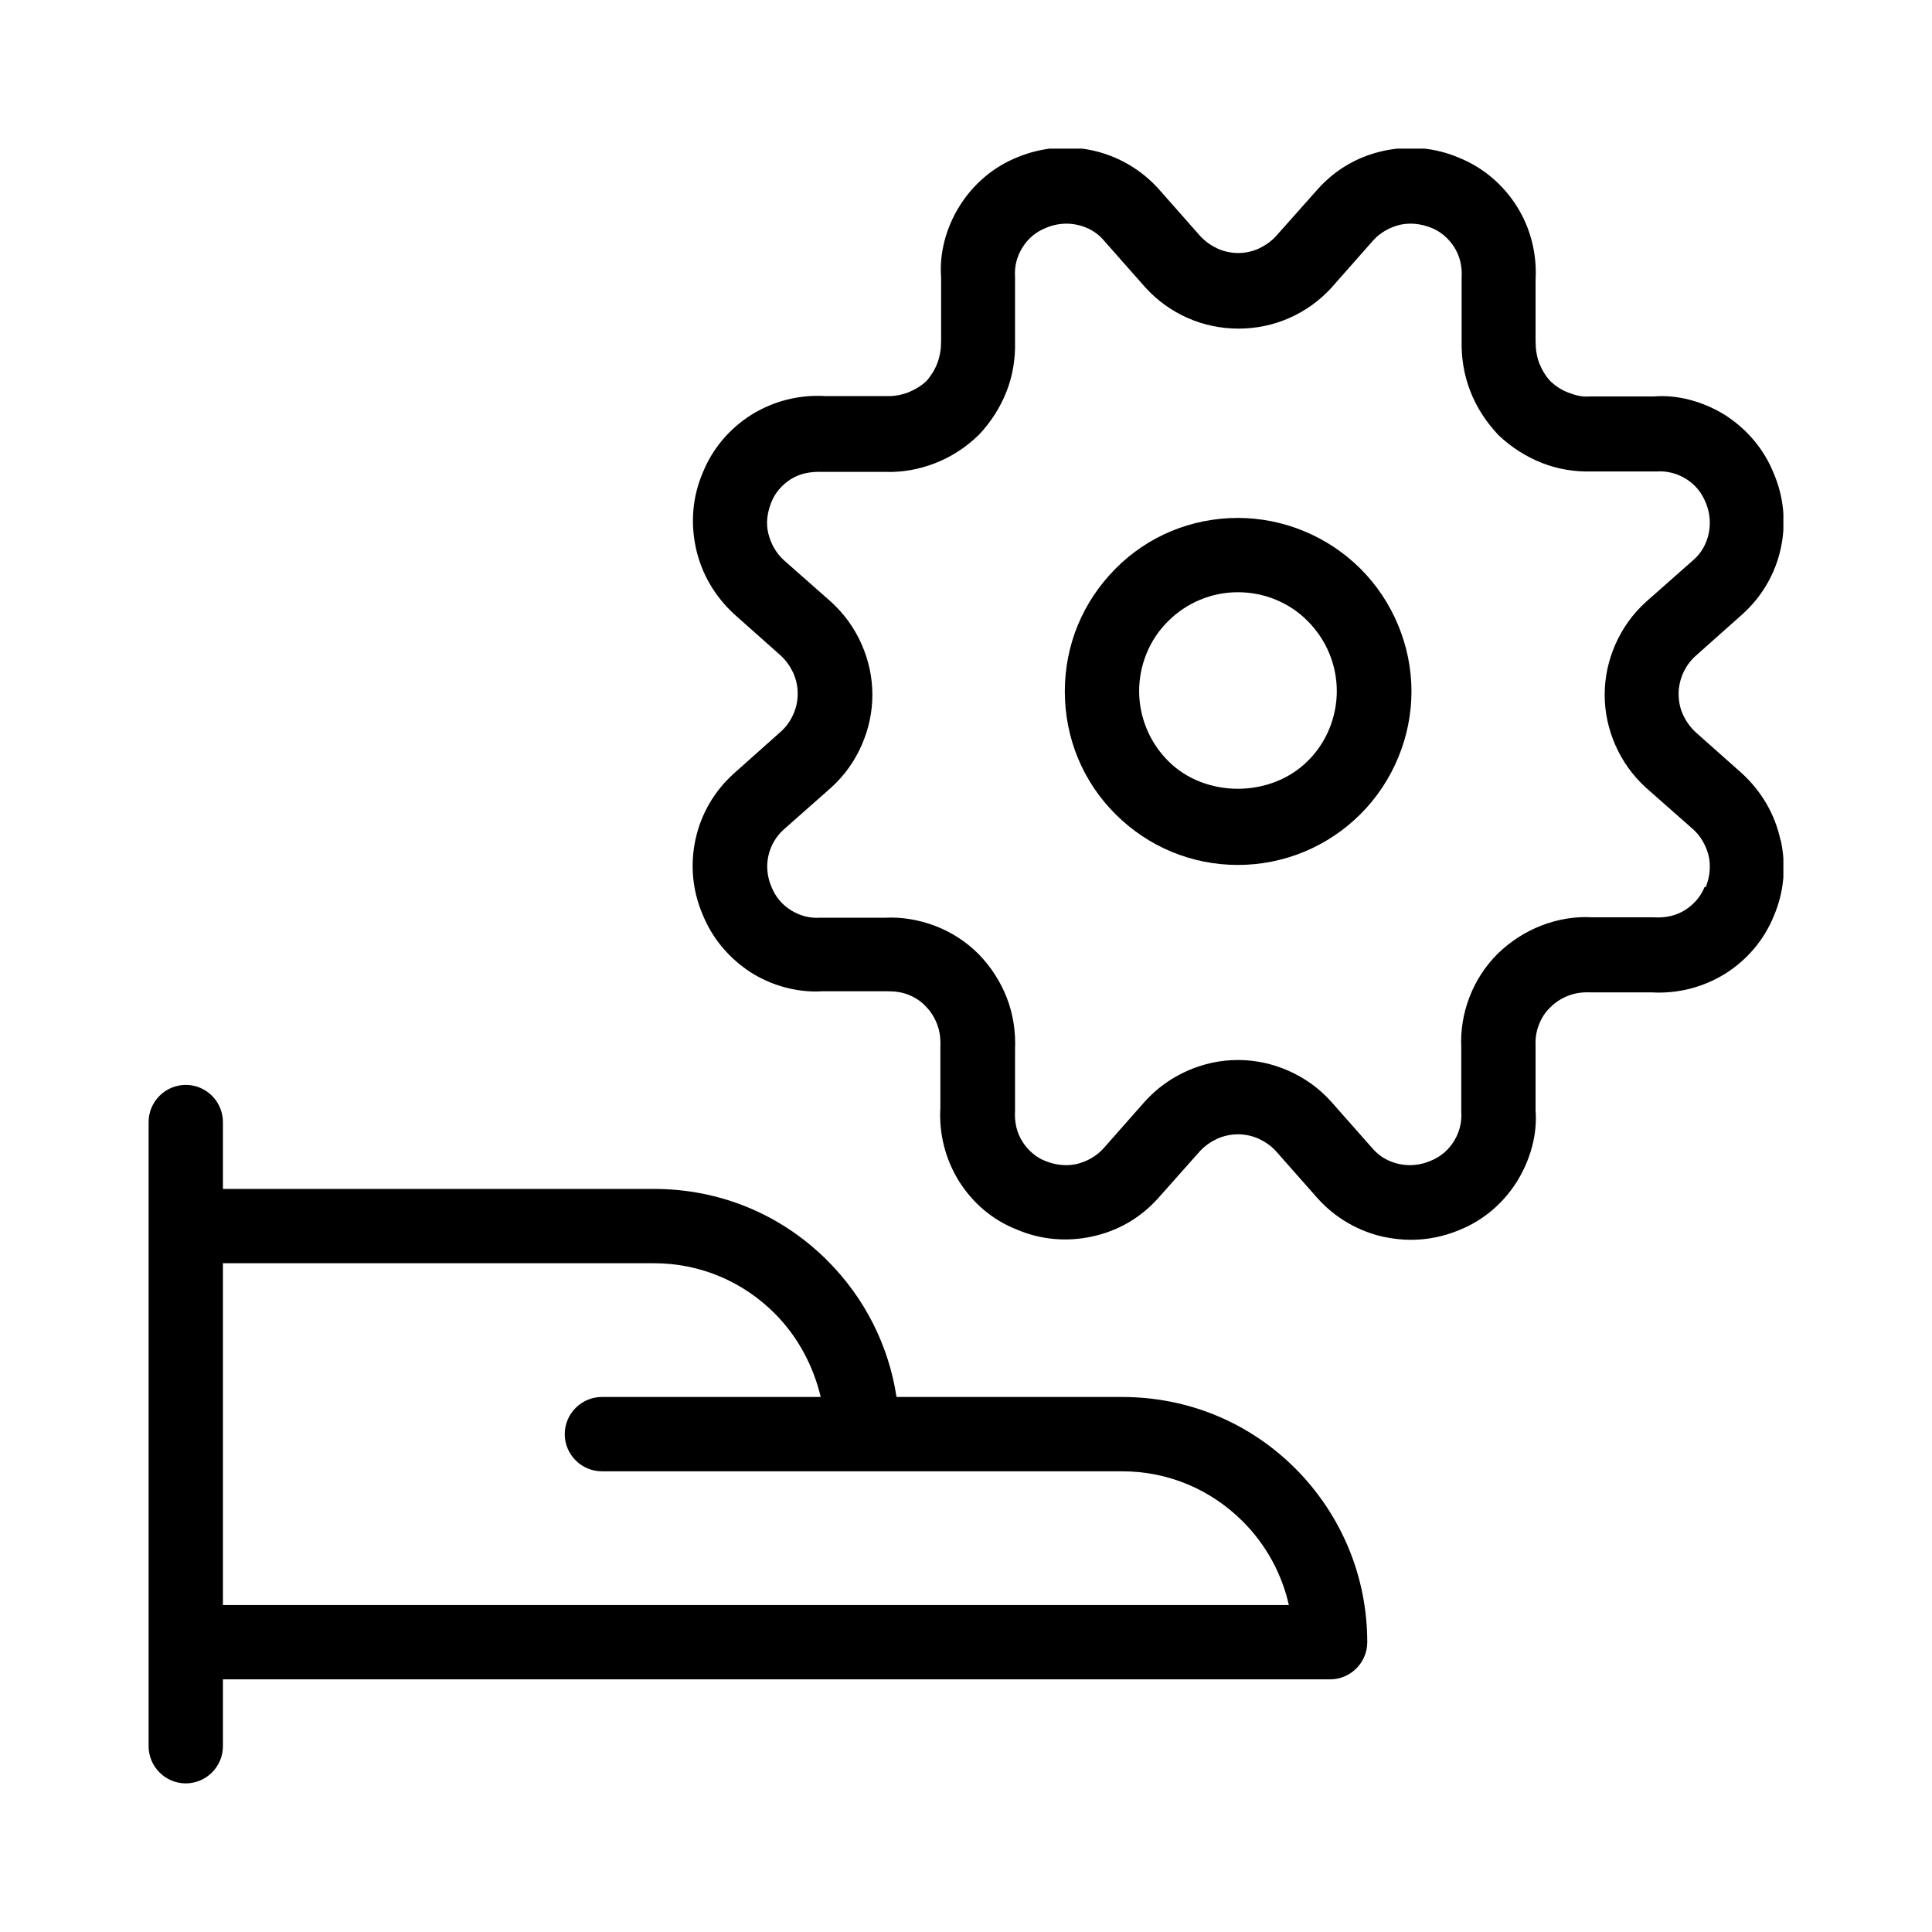
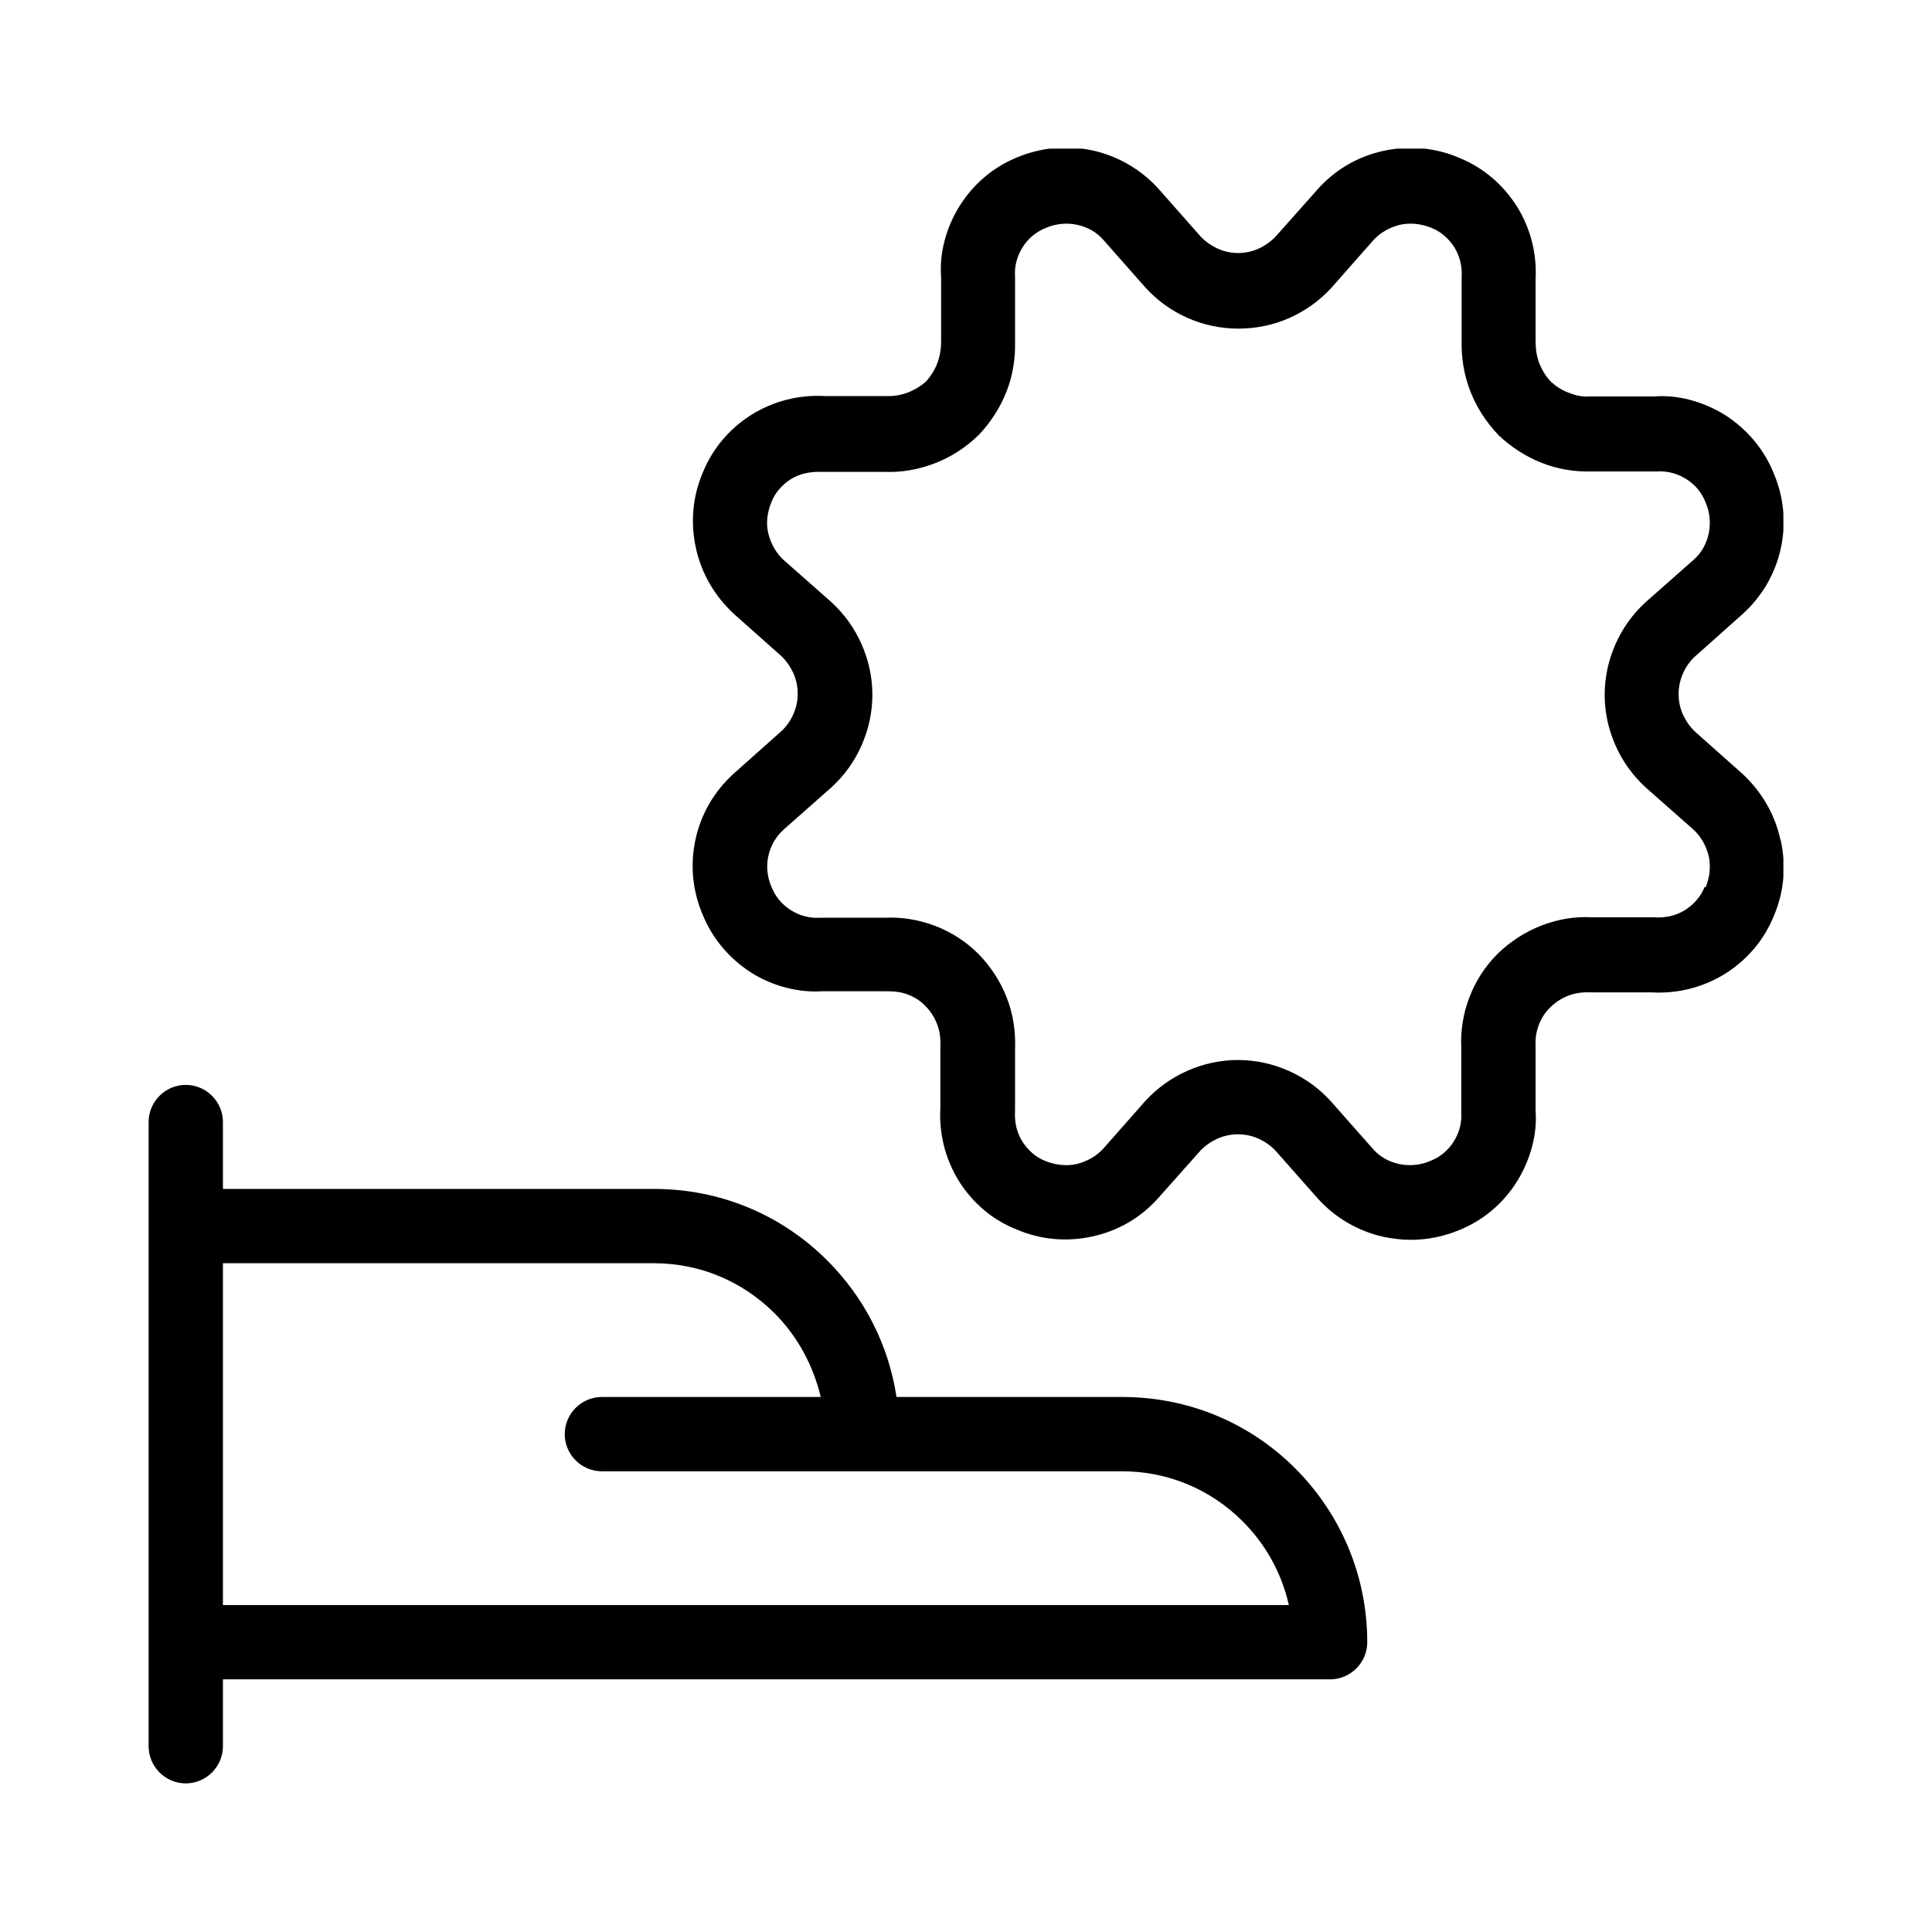
<svg xmlns="http://www.w3.org/2000/svg" width="52" height="52" viewBox="0 0 52 52" fill="none">
  <g clip-path="url(#clip0_6376_82362)">
    <path d="M47.92 22.6C47.77 21.91 47.41 21.3 46.89 20.82L45.63 19.7C45.49 19.57 45.38 19.41 45.3 19.24C45.22 19.07 45.18 18.87 45.18 18.68C45.18 18.49 45.22 18.3 45.3 18.12C45.38 17.94 45.49 17.79 45.62 17.67L46.9 16.53C47.42 16.06 47.78 15.45 47.93 14.76C48.08 14.07 48.01 13.37 47.74 12.74C47.48 12.09 47.02 11.55 46.43 11.17C45.83 10.8 45.15 10.62 44.52 10.67H42.8C42.59 10.69 42.4 10.64 42.22 10.57C42.03 10.5 41.87 10.39 41.75 10.28C41.61 10.14 41.51 9.97 41.43 9.78C41.36 9.59 41.33 9.4 41.33 9.17V7.54C41.37 6.84 41.2 6.15 40.83 5.56C40.46 4.97 39.92 4.51 39.28 4.25C38.63 3.97 37.93 3.91 37.24 4.06C36.55 4.21 35.94 4.56 35.46 5.1L34.34 6.36C34.21 6.5 34.05 6.61 33.88 6.69C33.53 6.85 33.12 6.85 32.77 6.69C32.6 6.61 32.44 6.5 32.31 6.36L31.18 5.08C30.71 4.56 30.09 4.2 29.41 4.05C28.72 3.9 28.02 3.97 27.39 4.23C26.74 4.49 26.2 4.95 25.83 5.54C25.46 6.13 25.28 6.82 25.33 7.46V9.19C25.33 9.39 25.3 9.58 25.23 9.77C25.16 9.96 25.05 10.12 24.95 10.24C24.81 10.38 24.64 10.48 24.45 10.56C24.26 10.63 24.07 10.67 23.84 10.66H22.21C21.51 10.62 20.83 10.79 20.23 11.16C19.64 11.53 19.18 12.07 18.92 12.71C18.64 13.36 18.58 14.06 18.73 14.75C18.88 15.44 19.24 16.05 19.76 16.53L21.02 17.65C21.16 17.78 21.27 17.94 21.35 18.11C21.43 18.29 21.47 18.47 21.47 18.67C21.47 18.87 21.43 19.05 21.35 19.23C21.27 19.41 21.16 19.56 21.03 19.68L19.75 20.82C19.23 21.29 18.87 21.9 18.72 22.59C18.57 23.28 18.64 23.98 18.91 24.61C19.17 25.26 19.63 25.8 20.22 26.18C20.81 26.55 21.5 26.72 22.13 26.68H23.88C24.08 26.68 24.26 26.7 24.44 26.77C24.62 26.84 24.78 26.94 24.91 27.08C25.05 27.22 25.15 27.38 25.22 27.56C25.29 27.74 25.32 27.93 25.31 28.18V29.81C25.27 30.51 25.44 31.19 25.81 31.79C26.18 32.38 26.72 32.84 27.36 33.09C28.01 33.37 28.71 33.43 29.4 33.28C30.09 33.13 30.7 32.78 31.18 32.24L32.3 30.98C32.43 30.84 32.59 30.73 32.76 30.65C33.12 30.49 33.52 30.49 33.88 30.65C34.05 30.73 34.21 30.84 34.33 30.97L35.47 32.26C35.94 32.78 36.56 33.14 37.24 33.29C37.48 33.34 37.73 33.37 37.97 33.37C38.42 33.37 38.86 33.28 39.27 33.11C39.92 32.85 40.46 32.39 40.83 31.8C41.2 31.2 41.38 30.52 41.33 29.89V28.14C41.32 27.95 41.35 27.76 41.42 27.58C41.49 27.4 41.59 27.24 41.73 27.11C41.87 26.97 42.03 26.87 42.21 26.8C42.39 26.73 42.58 26.7 42.82 26.71H44.45C45.15 26.75 45.83 26.58 46.43 26.21C47.02 25.84 47.48 25.3 47.74 24.66C48.02 24.01 48.08 23.31 47.93 22.62L47.92 22.6ZM45.88 23.87C45.78 24.13 45.59 24.34 45.36 24.49C45.12 24.64 44.85 24.71 44.51 24.69H42.87C42.4 24.66 41.93 24.74 41.49 24.91C41.05 25.08 40.65 25.34 40.31 25.67C39.97 26.01 39.72 26.4 39.55 26.84C39.38 27.28 39.31 27.75 39.33 28.17V29.93C39.35 30.21 39.28 30.48 39.13 30.72C38.98 30.96 38.77 31.14 38.49 31.25C38.23 31.36 37.94 31.39 37.66 31.33C37.38 31.27 37.13 31.13 36.95 30.92L35.81 29.63C35.49 29.28 35.11 29.01 34.68 28.82C34.25 28.63 33.79 28.53 33.32 28.53C32.85 28.53 32.39 28.63 31.96 28.82C31.53 29.01 31.15 29.28 30.82 29.64L29.7 30.91C29.51 31.12 29.26 31.26 28.98 31.33C28.7 31.39 28.42 31.36 28.14 31.25C27.88 31.15 27.67 30.96 27.52 30.73C27.37 30.49 27.3 30.22 27.32 29.88V28.24C27.34 27.77 27.27 27.3 27.1 26.86C26.93 26.42 26.67 26.02 26.34 25.68C26 25.34 25.61 25.09 25.17 24.92C24.72 24.75 24.26 24.68 23.84 24.7H22.08C21.8 24.72 21.53 24.65 21.29 24.5C21.05 24.35 20.87 24.14 20.76 23.86C20.65 23.6 20.62 23.31 20.68 23.04C20.74 22.76 20.89 22.51 21.09 22.33L22.38 21.19C22.73 20.87 23 20.49 23.19 20.06C23.38 19.63 23.48 19.17 23.48 18.7C23.48 18.23 23.38 17.77 23.19 17.34C23 16.91 22.73 16.53 22.37 16.2L21.1 15.08C20.89 14.89 20.75 14.64 20.68 14.36C20.61 14.08 20.65 13.8 20.76 13.52C20.86 13.26 21.05 13.05 21.28 12.9C21.52 12.75 21.79 12.69 22.13 12.7H23.8C24.26 12.72 24.72 12.64 25.16 12.47C25.6 12.3 25.99 12.05 26.35 11.7C26.67 11.36 26.92 10.97 27.09 10.54C27.26 10.11 27.33 9.65 27.32 9.21V7.45C27.3 7.17 27.37 6.9 27.52 6.66C27.67 6.42 27.88 6.24 28.16 6.13C28.42 6.02 28.71 5.99 28.99 6.05C29.27 6.11 29.52 6.25 29.7 6.46L30.83 7.74C30.83 7.74 30.83 7.74 30.84 7.75C31.16 8.1 31.54 8.37 31.97 8.56C32.83 8.94 33.84 8.94 34.7 8.56C35.13 8.37 35.51 8.1 35.84 7.74L36.96 6.47C37.15 6.26 37.4 6.12 37.68 6.05C37.96 5.99 38.24 6.02 38.52 6.13C38.78 6.23 38.99 6.42 39.14 6.65C39.29 6.89 39.36 7.16 39.34 7.5V9.16C39.33 9.63 39.4 10.08 39.57 10.52C39.74 10.96 39.99 11.35 40.34 11.72C40.68 12.04 41.07 12.29 41.5 12.46C41.93 12.63 42.38 12.7 42.83 12.69H44.59C44.86 12.67 45.14 12.74 45.38 12.89C45.62 13.04 45.8 13.25 45.91 13.53C46.02 13.79 46.05 14.08 45.99 14.36C45.93 14.64 45.79 14.89 45.58 15.07L44.29 16.21C43.94 16.53 43.67 16.91 43.48 17.34C43.29 17.77 43.19 18.23 43.19 18.7C43.19 19.17 43.29 19.63 43.48 20.06C43.67 20.49 43.94 20.87 44.3 21.2L45.57 22.32C45.78 22.51 45.92 22.76 45.99 23.04C46.05 23.32 46.02 23.6 45.91 23.88L45.88 23.87Z" fill="black" />
-     <path d="M33.32 13.94C32.08 13.94 30.9 14.42 30.02 15.31C29.14 16.2 28.66 17.36 28.66 18.61C28.66 19.86 29.14 21.03 30.02 21.91C30.9 22.79 32.07 23.28 33.32 23.28C34.57 23.28 35.75 22.78 36.62 21.91C37.49 21.04 37.99 19.84 37.99 18.61C37.99 17.38 37.49 16.18 36.62 15.31C35.75 14.44 34.55 13.94 33.32 13.94ZM35.2 20.48C34.2 21.48 32.43 21.48 31.44 20.48C30.94 19.98 30.66 19.3 30.66 18.6C30.66 17.9 30.94 17.21 31.44 16.72C31.94 16.22 32.61 15.94 33.32 15.94C34.03 15.94 34.71 16.22 35.2 16.72C35.7 17.22 35.98 17.9 35.98 18.6C35.98 19.3 35.7 19.99 35.2 20.48Z" fill="black" />
    <path d="M30.2 37.6H24.13C23.92 36.22 23.28 34.94 22.27 33.93C21.02 32.68 19.37 32 17.6 32H6V30.2C6 29.65 5.55 29.2 5 29.2C4.45 29.2 4 29.65 4 30.2V47C4 47.55 4.45 48 5 48C5.55 48 6 47.55 6 47V45.2H35.8C36.35 45.2 36.8 44.75 36.8 44.2C36.8 42.44 36.11 40.78 34.87 39.53C33.62 38.28 31.97 37.6 30.2 37.6ZM6 43.2V34H17.6C18.83 34 19.98 34.48 20.85 35.35C21.47 35.97 21.89 36.76 22.09 37.6H16.2C15.65 37.6 15.2 38.05 15.2 38.6C15.2 39.15 15.65 39.6 16.2 39.6H30.2C31.43 39.6 32.58 40.08 33.45 40.95C34.08 41.58 34.5 42.36 34.69 43.2H6Z" fill="black" />
  </g>
  <defs>
    <clipPath id="clip0_6376_82362">
      <rect width="44" height="44" fill="white" transform="translate(4 4)" />
    </clipPath>
  </defs>
</svg>